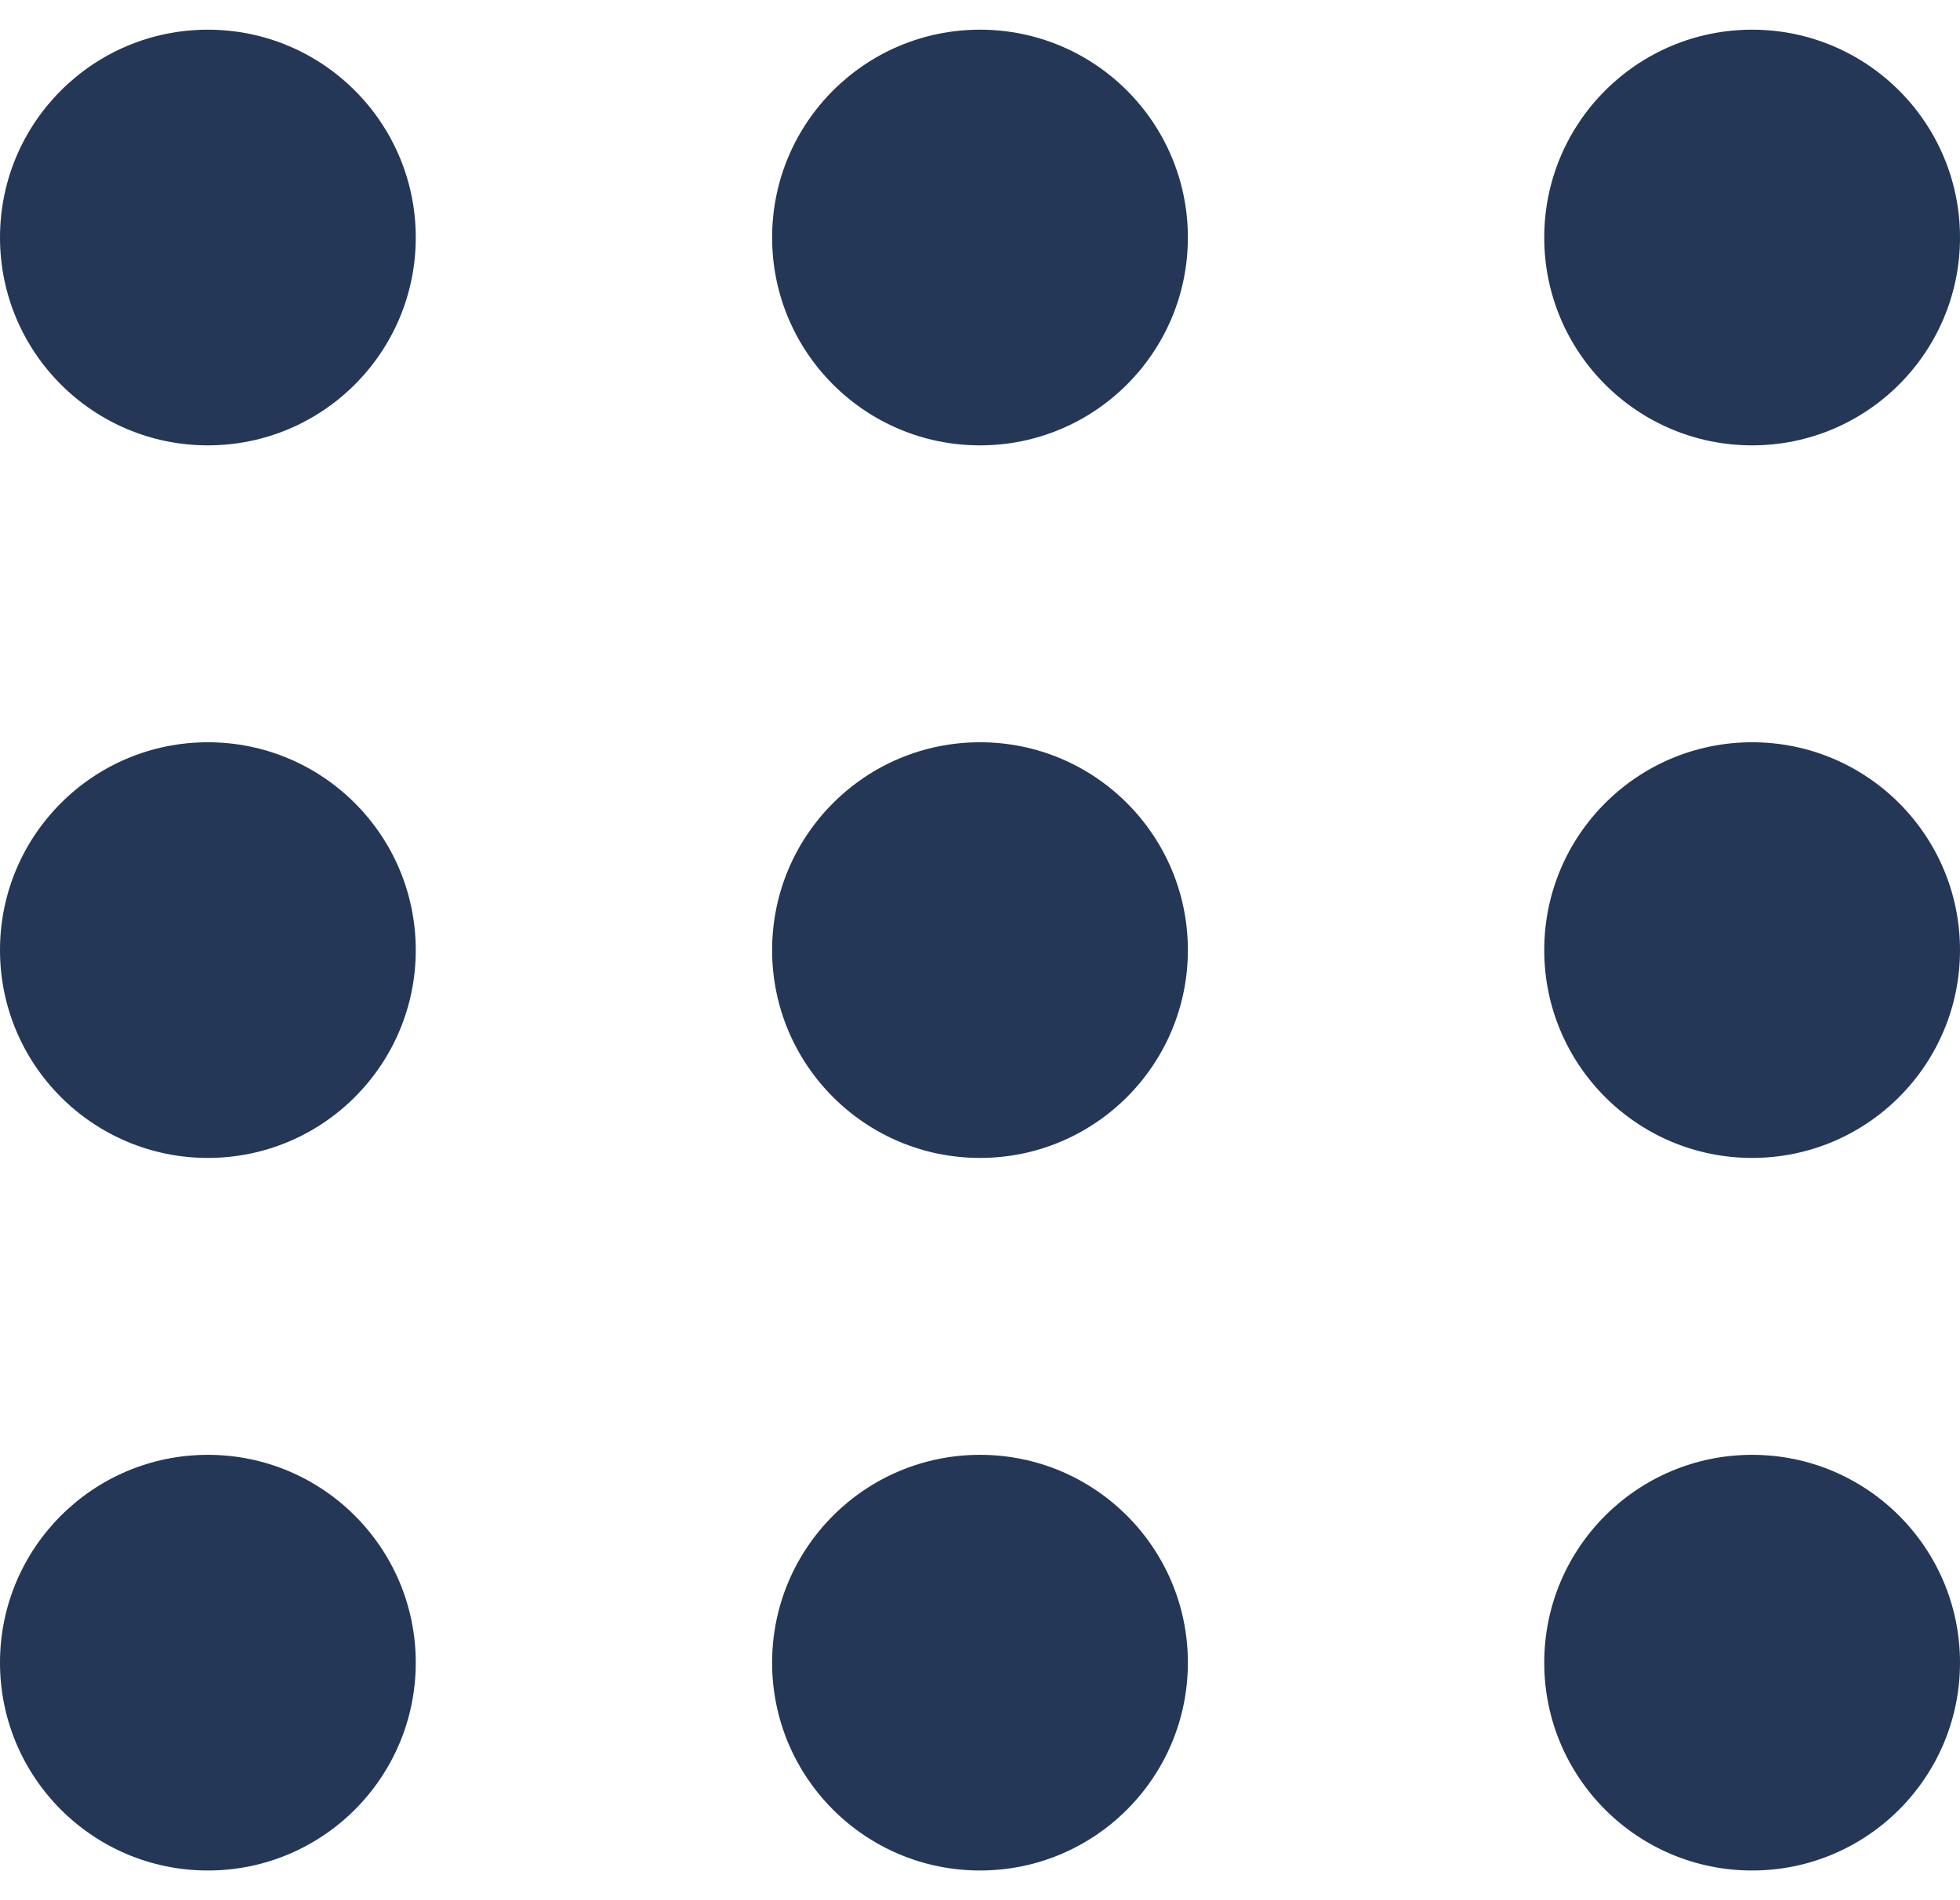
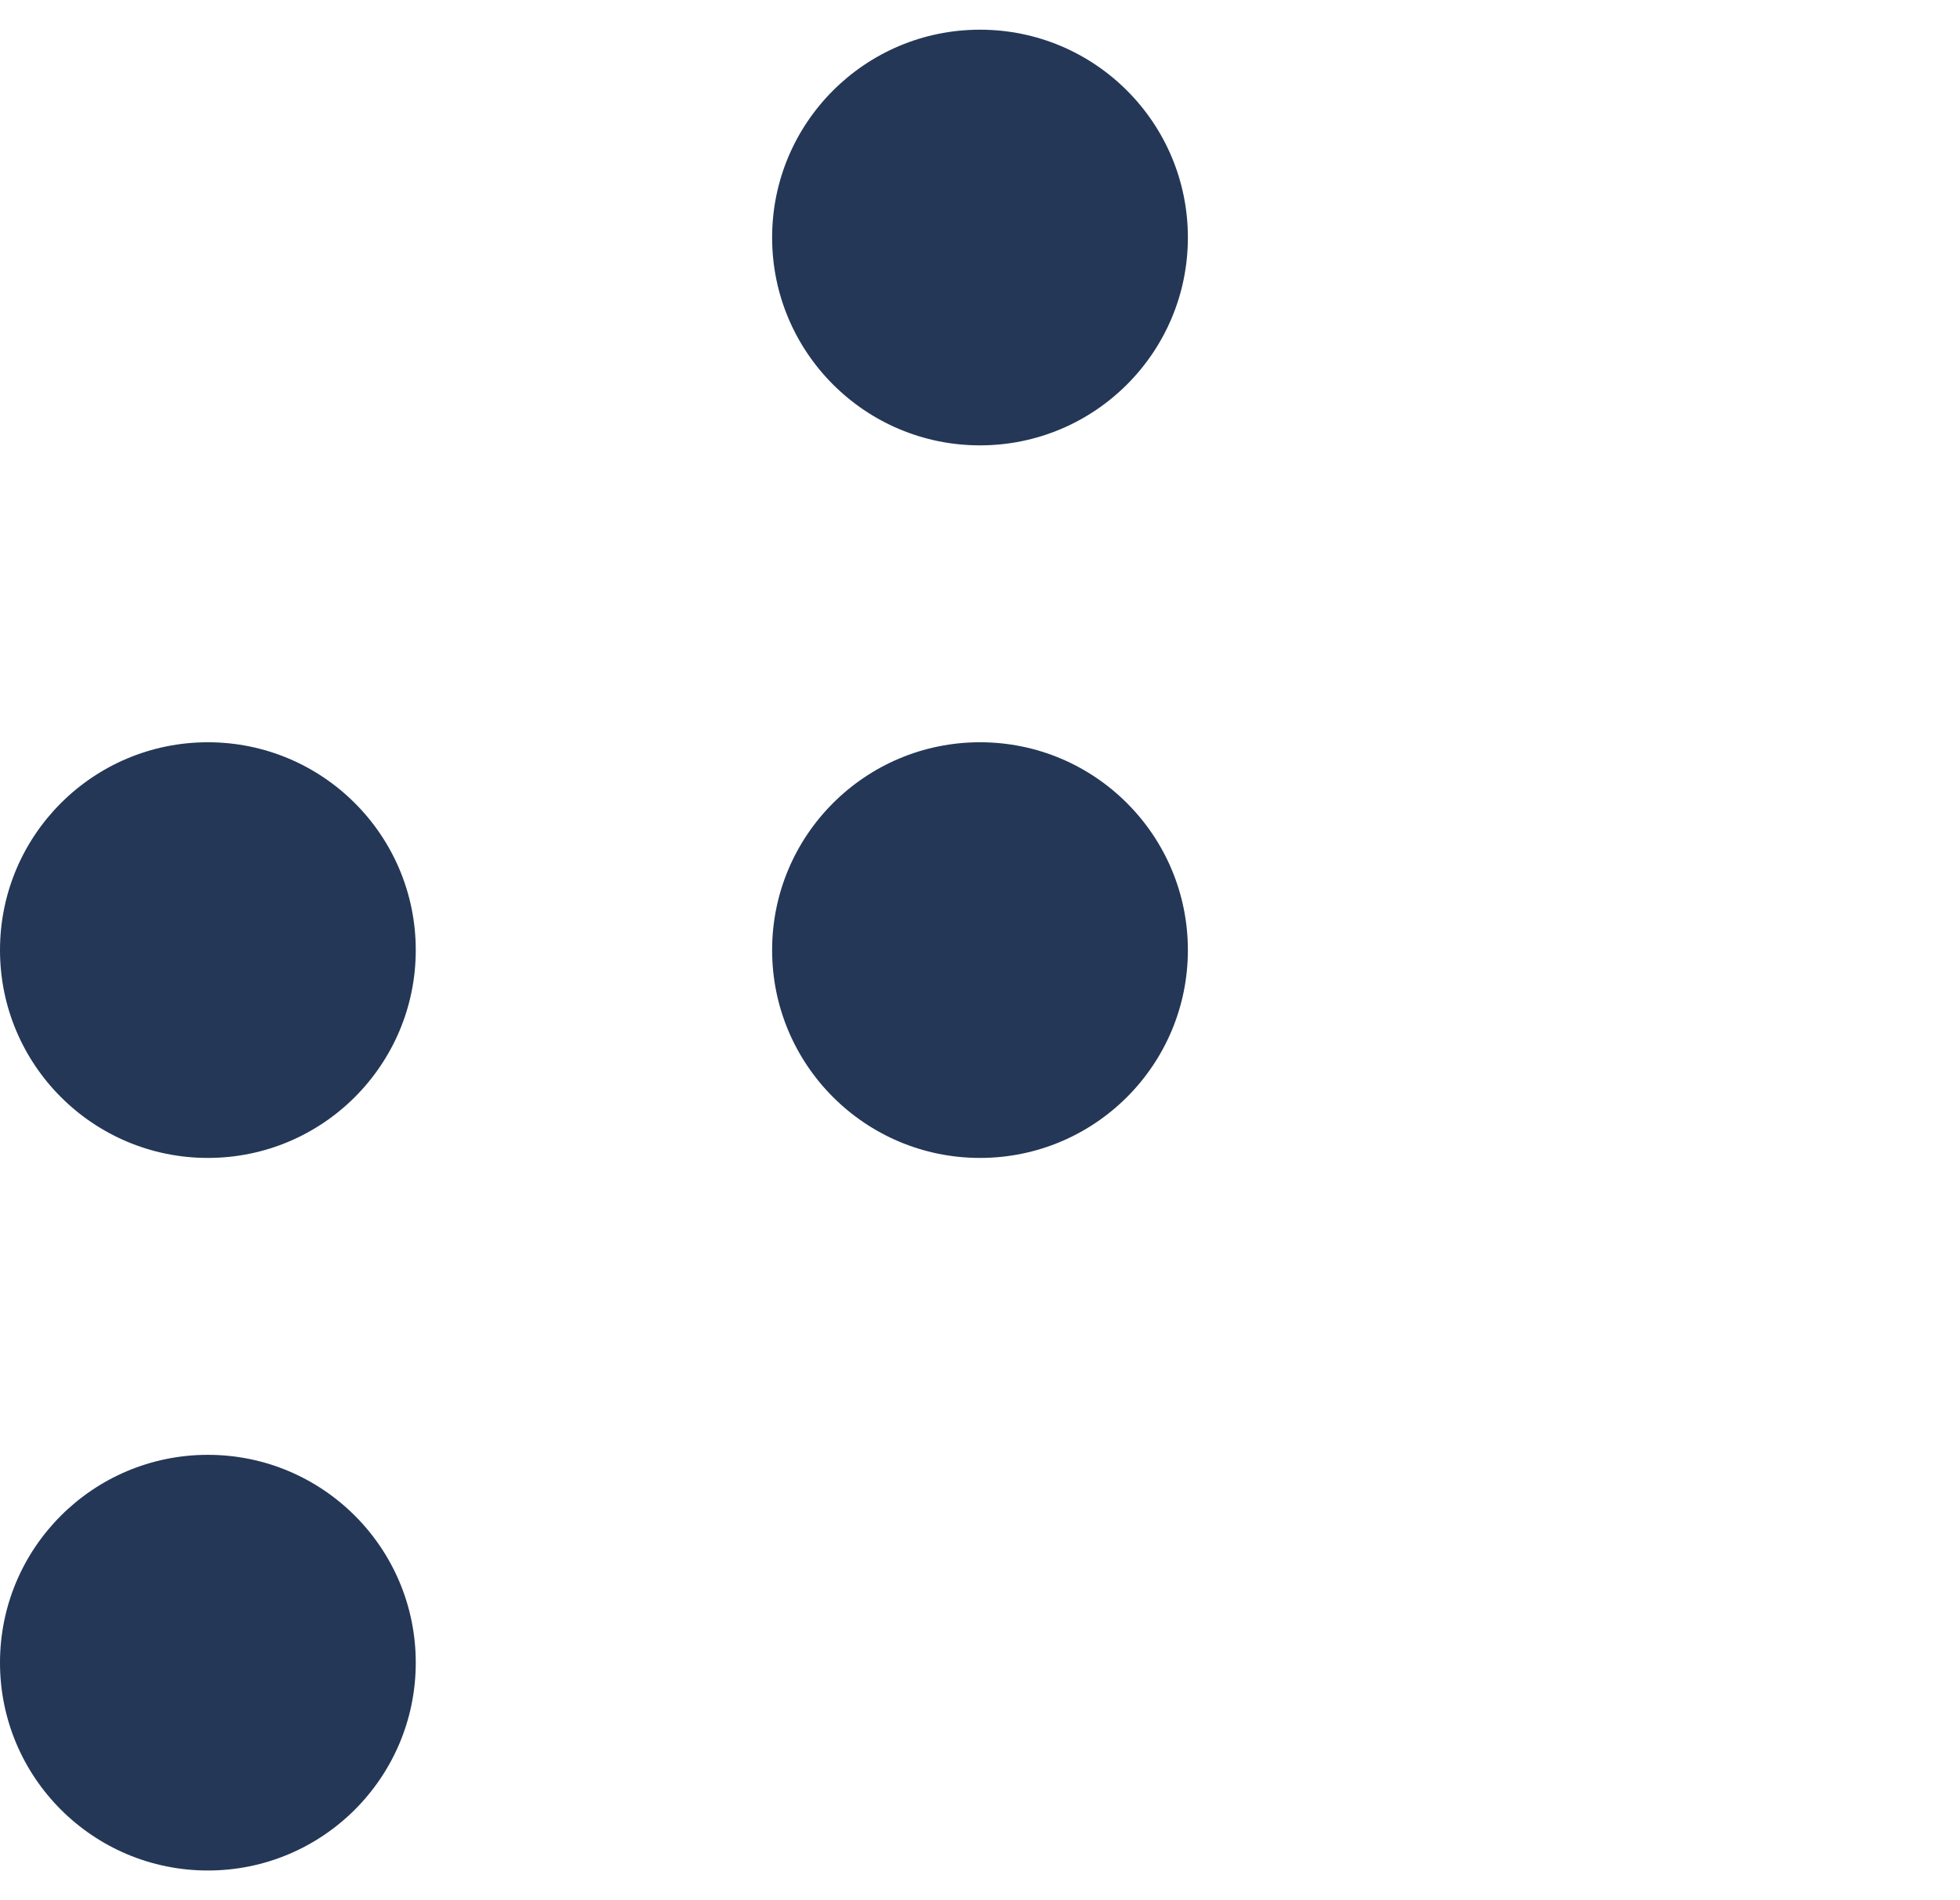
<svg xmlns="http://www.w3.org/2000/svg" width="33" height="32" viewBox="0 0 33 32" fill="none">
-   <path d="M7 4C7 5.933 5.433 7.5 3.5 7.5C1.567 7.5 0 5.933 0 4C0 2.067 1.567 0.5 3.5 0.5C5.433 0.5 7 2.067 7 4Z" fill="#243757" />
  <path d="M20 4C20 5.933 18.433 7.5 16.5 7.5C14.567 7.5 13 5.933 13 4C13 2.067 14.567 0.5 16.5 0.5C18.433 0.5 20 2.067 20 4Z" fill="#243757" />
-   <path d="M33 4C33 5.933 31.433 7.5 29.5 7.5C27.567 7.5 26 5.933 26 4C26 2.067 27.567 0.5 29.5 0.5C31.433 0.5 33 2.067 33 4Z" fill="#243757" />
  <path d="M7 16C7 17.933 5.433 19.5 3.5 19.5C1.567 19.5 0 17.933 0 16C0 14.067 1.567 12.5 3.5 12.5C5.433 12.5 7 14.067 7 16Z" fill="#243757" />
  <path d="M20 16C20 17.933 18.433 19.5 16.5 19.5C14.567 19.5 13 17.933 13 16C13 14.067 14.567 12.5 16.5 12.5C18.433 12.5 20 14.067 20 16Z" fill="#243757" />
-   <path d="M33 16C33 17.933 31.433 19.5 29.5 19.5C27.567 19.5 26 17.933 26 16C26 14.067 27.567 12.5 29.5 12.5C31.433 12.5 33 14.067 33 16Z" fill="#243757" />
  <path d="M7 28C7 29.933 5.433 31.5 3.5 31.5C1.567 31.5 0 29.933 0 28C0 26.067 1.567 24.5 3.5 24.5C5.433 24.5 7 26.067 7 28Z" fill="#243757" />
-   <path d="M20 28C20 29.933 18.433 31.5 16.5 31.5C14.567 31.5 13 29.933 13 28C13 26.067 14.567 24.5 16.5 24.5C18.433 24.5 20 26.067 20 28Z" fill="#243757" />
-   <path d="M33 28C33 29.933 31.433 31.5 29.5 31.5C27.567 31.5 26 29.933 26 28C26 26.067 27.567 24.5 29.5 24.5C31.433 24.5 33 26.067 33 28Z" fill="#243757" />
</svg>